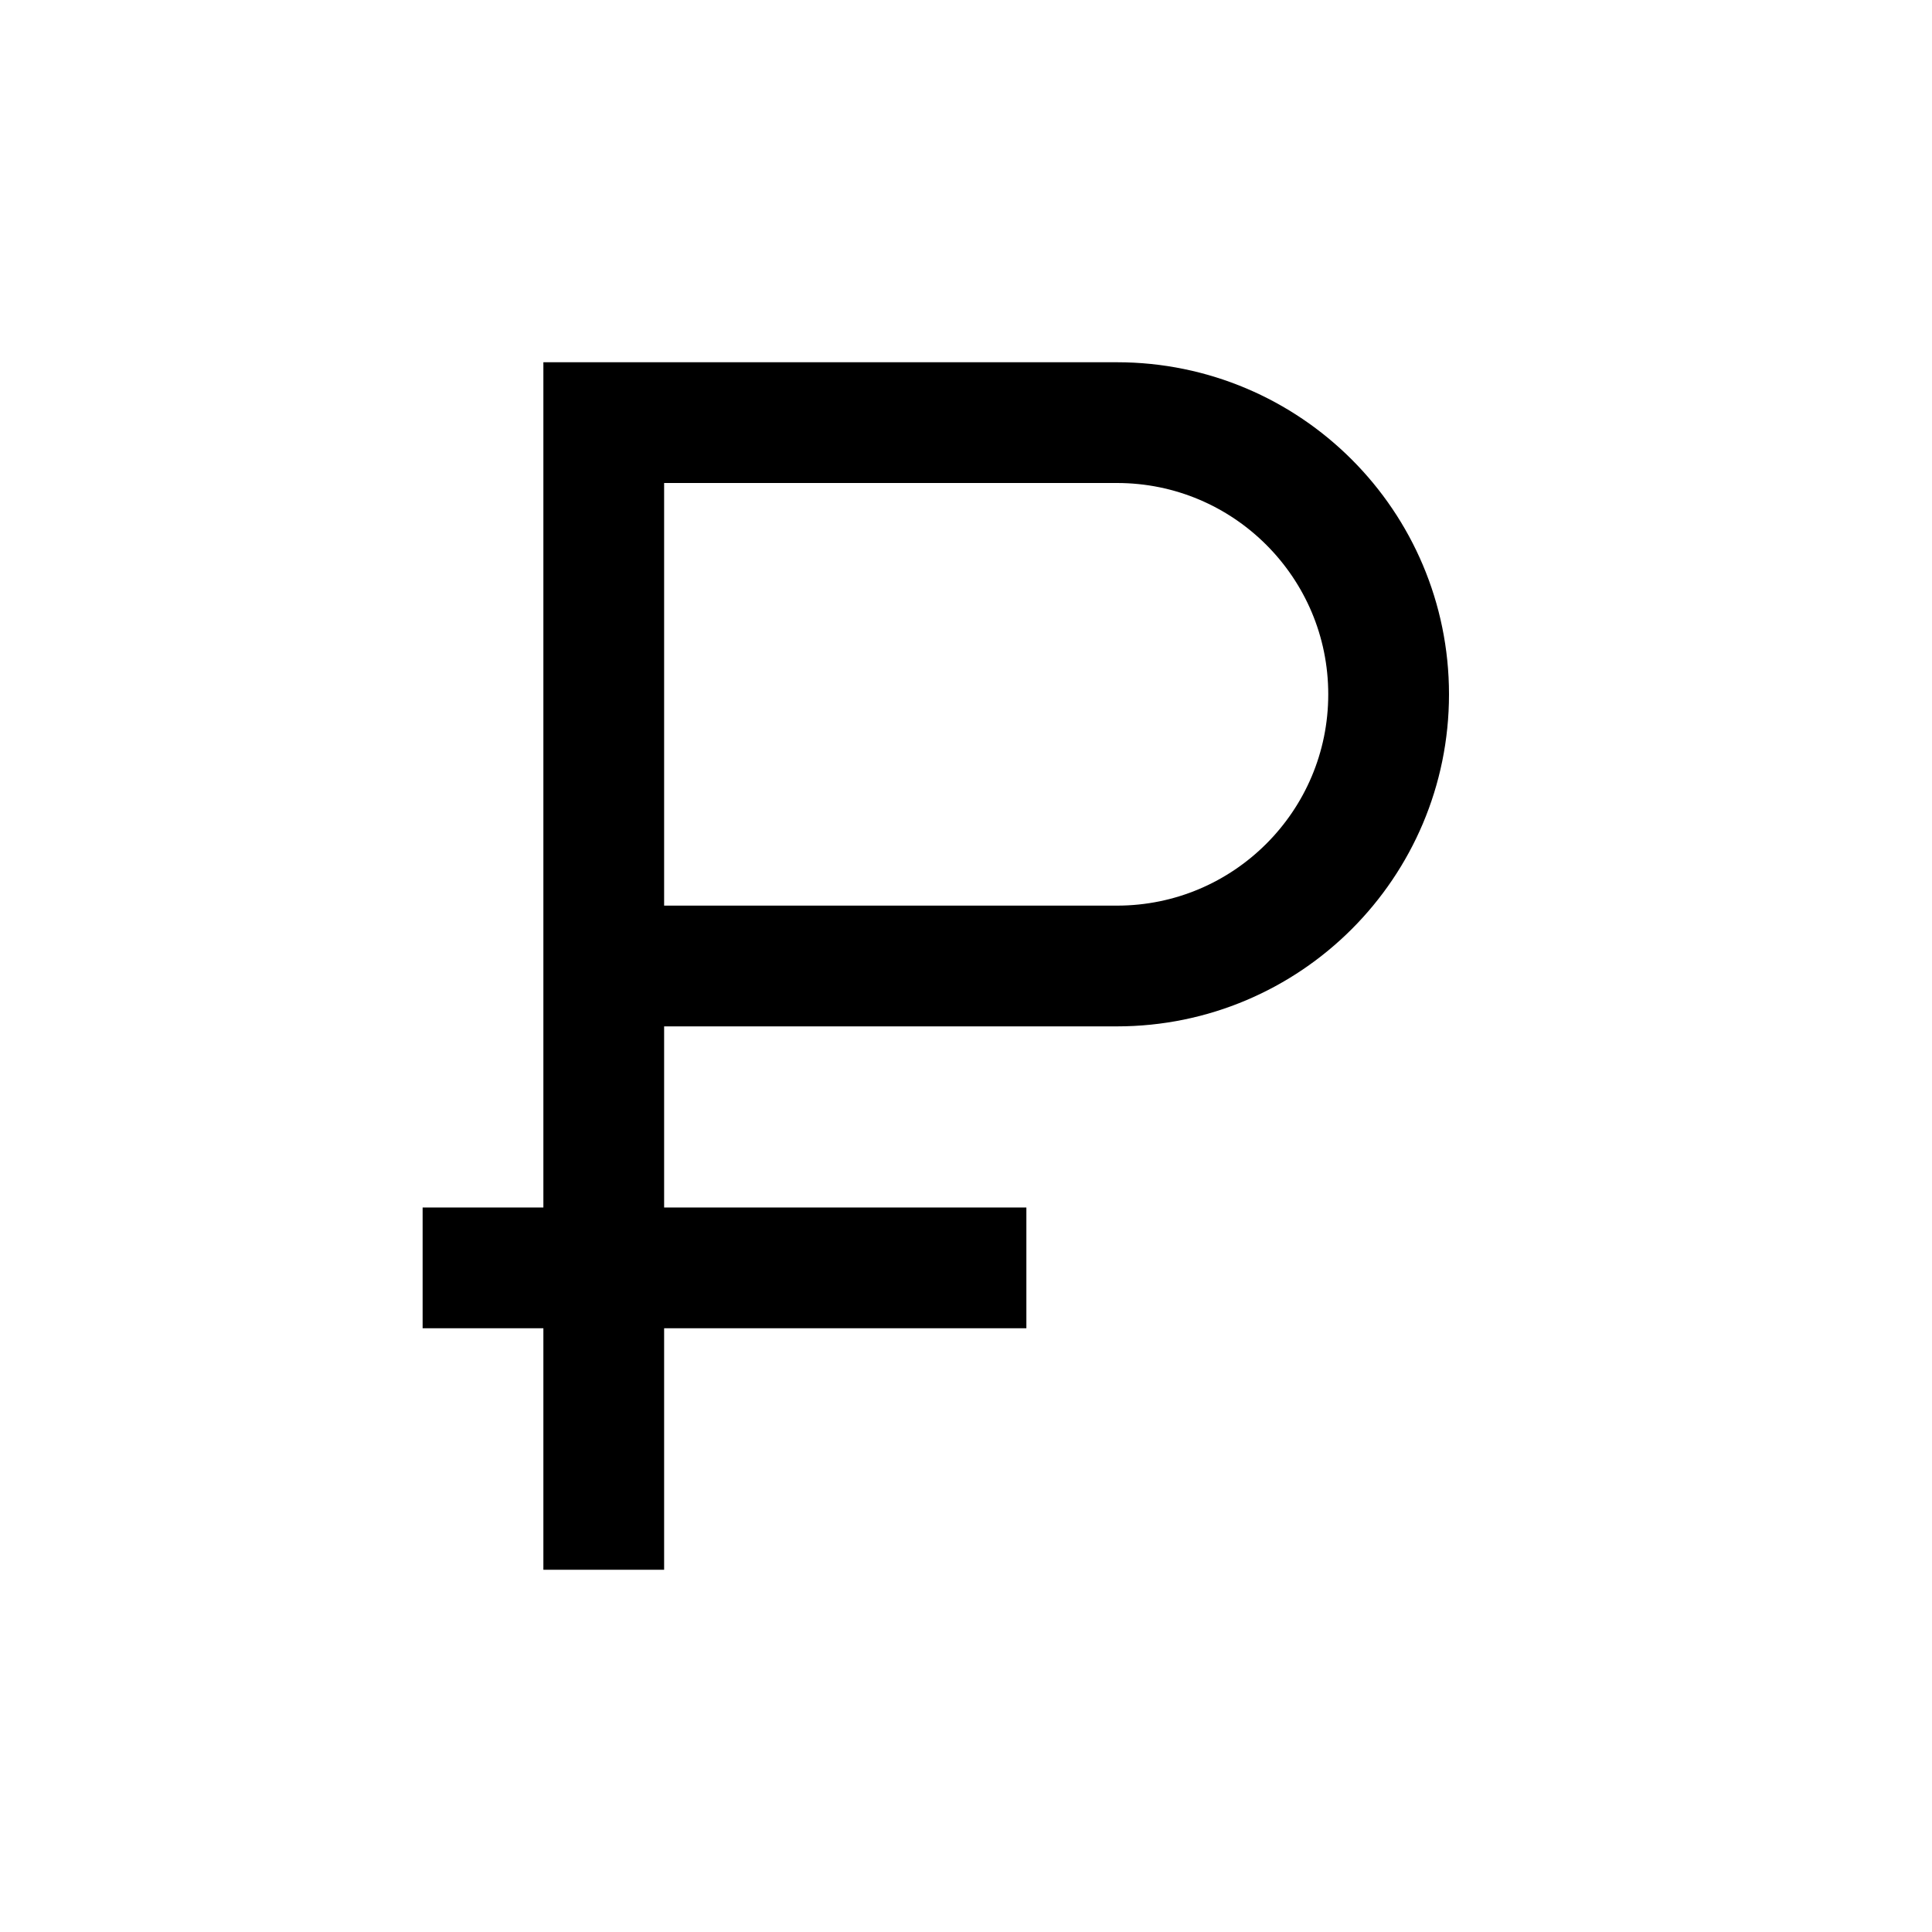
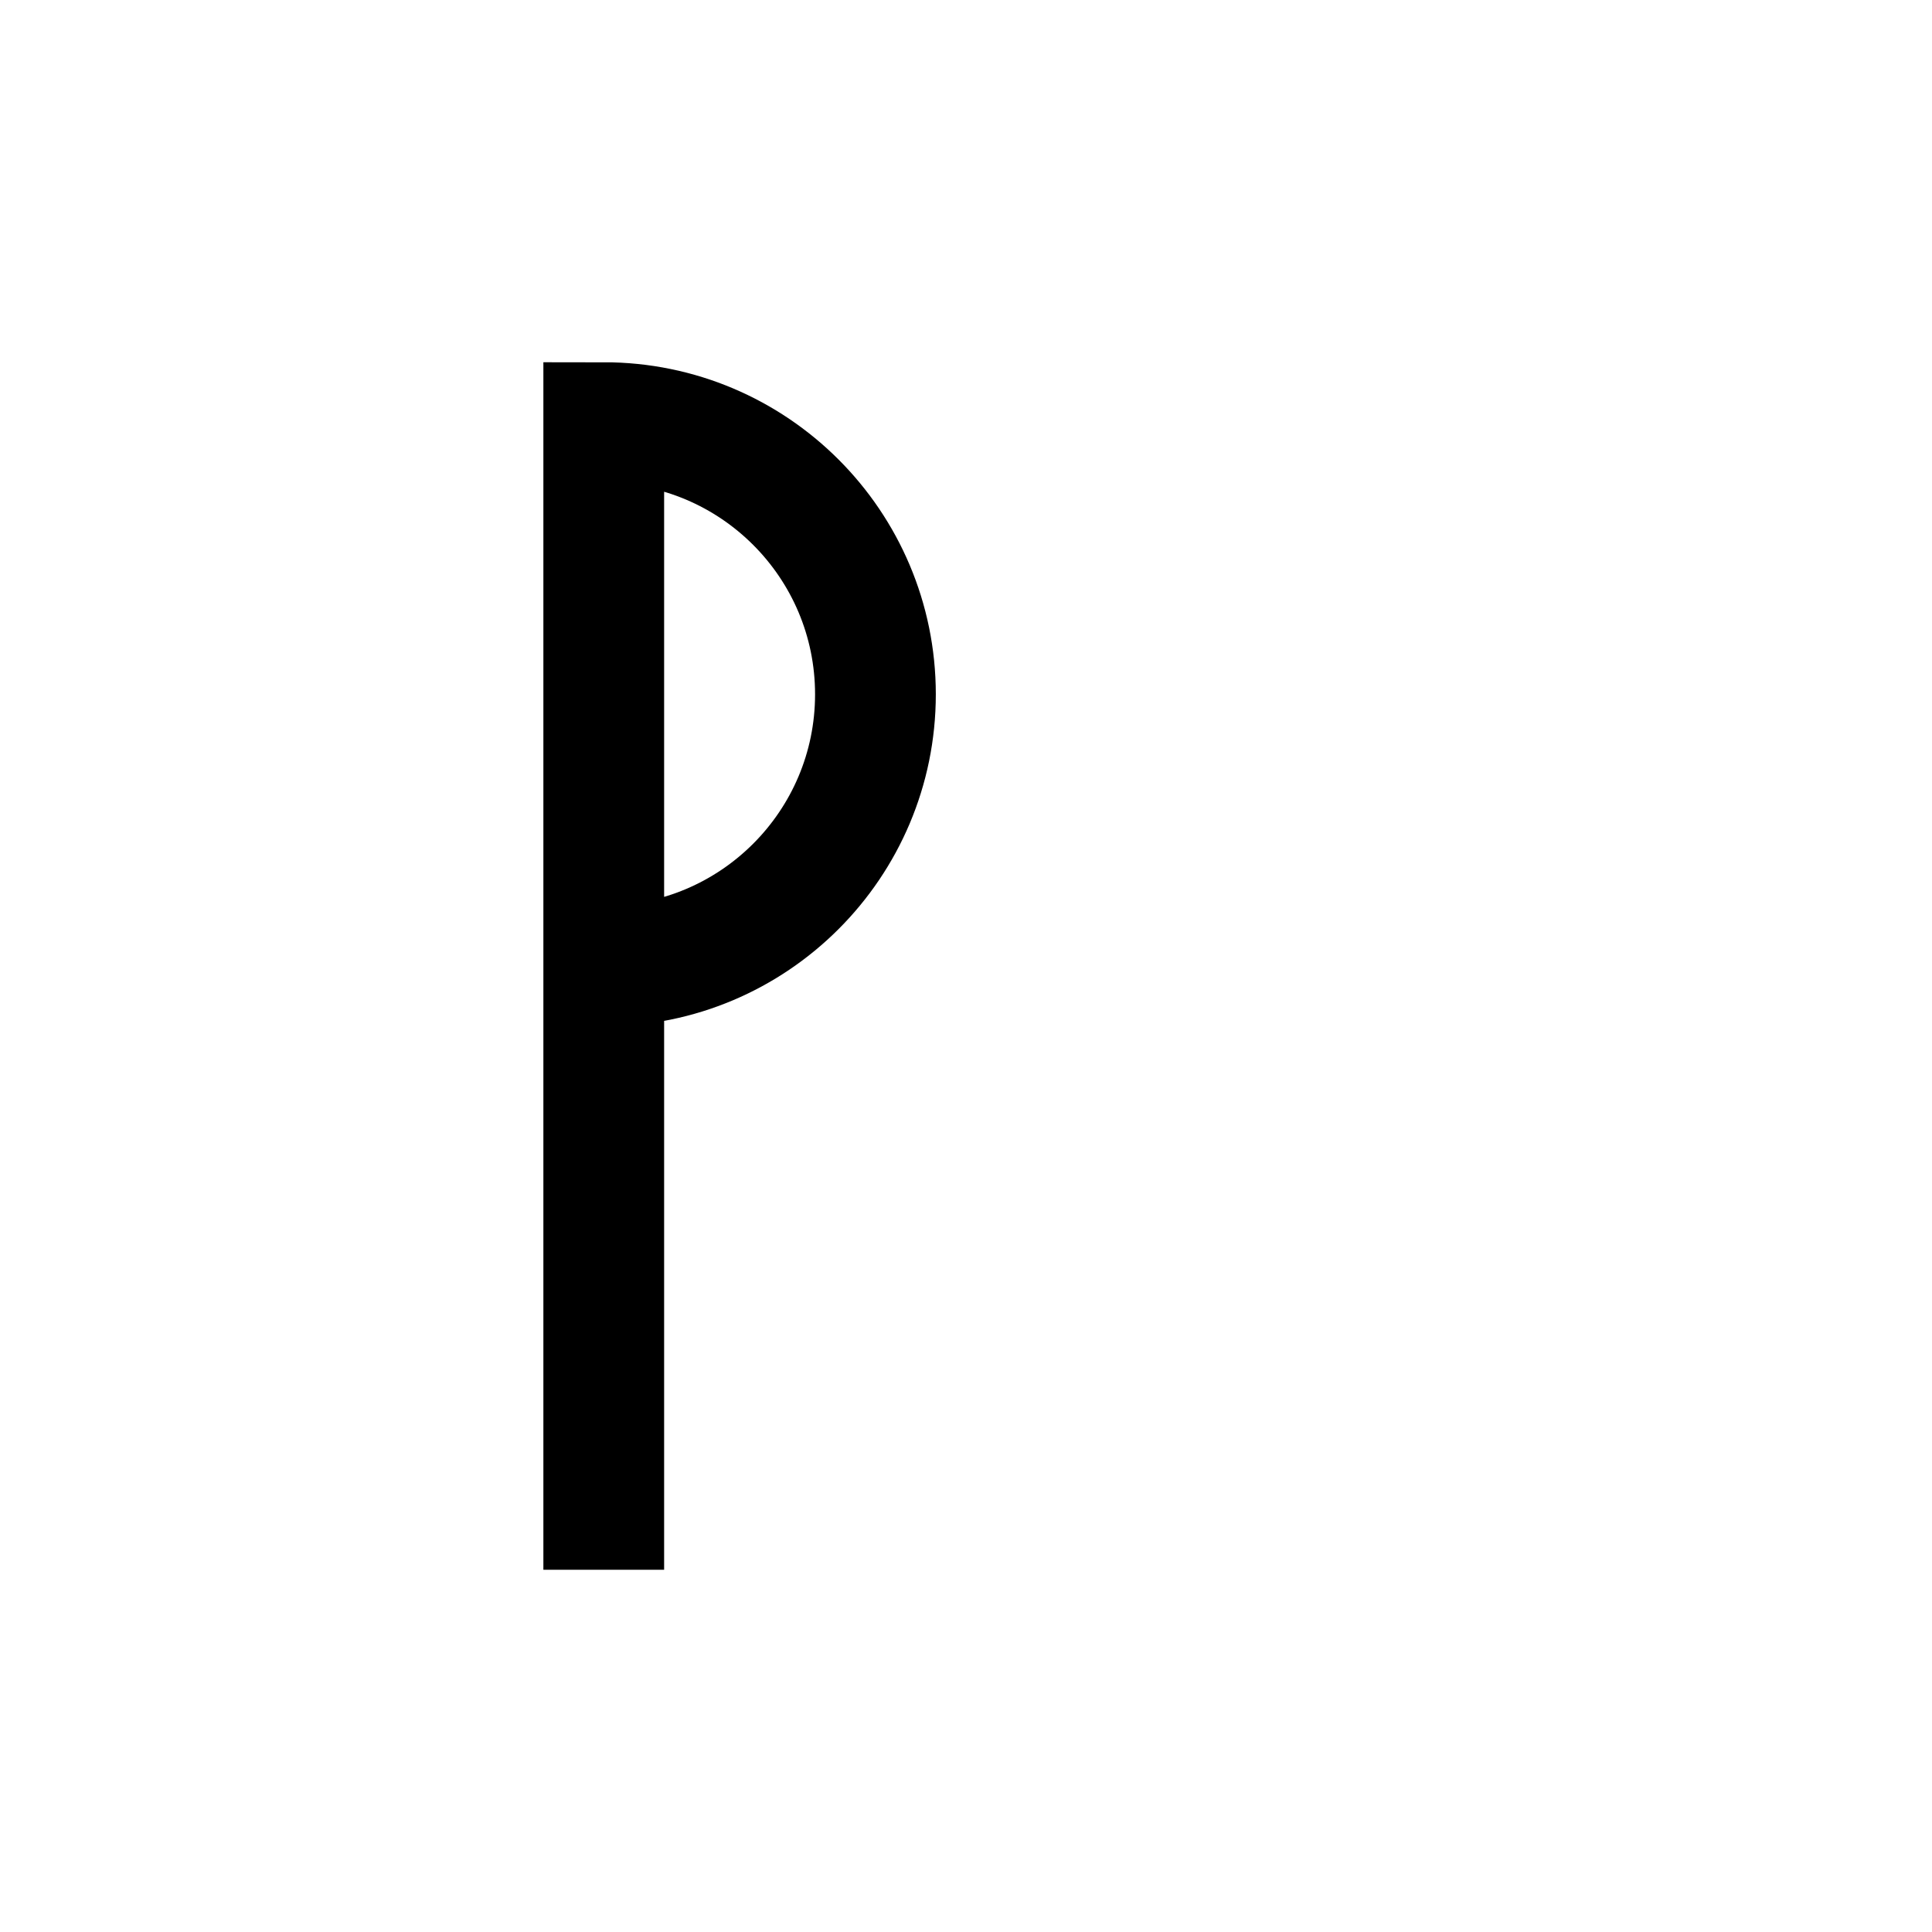
<svg xmlns="http://www.w3.org/2000/svg" version="1.1" id="Layer_1" viewBox="0 0 32 32" xml:space="preserve">
-   <path style="fill:none;stroke:#000000;stroke-width:2;stroke-miterlimit:10;" d="M10,26V7h8.5c2.485,0,4.5,2.015,4.5,4.5v0  c0,2.485-2.015,4.5-4.5,4.5H10" />
-   <line style="fill:none;stroke:#000000;stroke-width:2;stroke-miterlimit:10;" x1="7" y1="21" x2="17" y2="21" />
+   <path style="fill:none;stroke:#000000;stroke-width:2;stroke-miterlimit:10;" d="M10,26V7c2.485,0,4.5,2.015,4.5,4.5v0  c0,2.485-2.015,4.5-4.5,4.5H10" />
</svg>